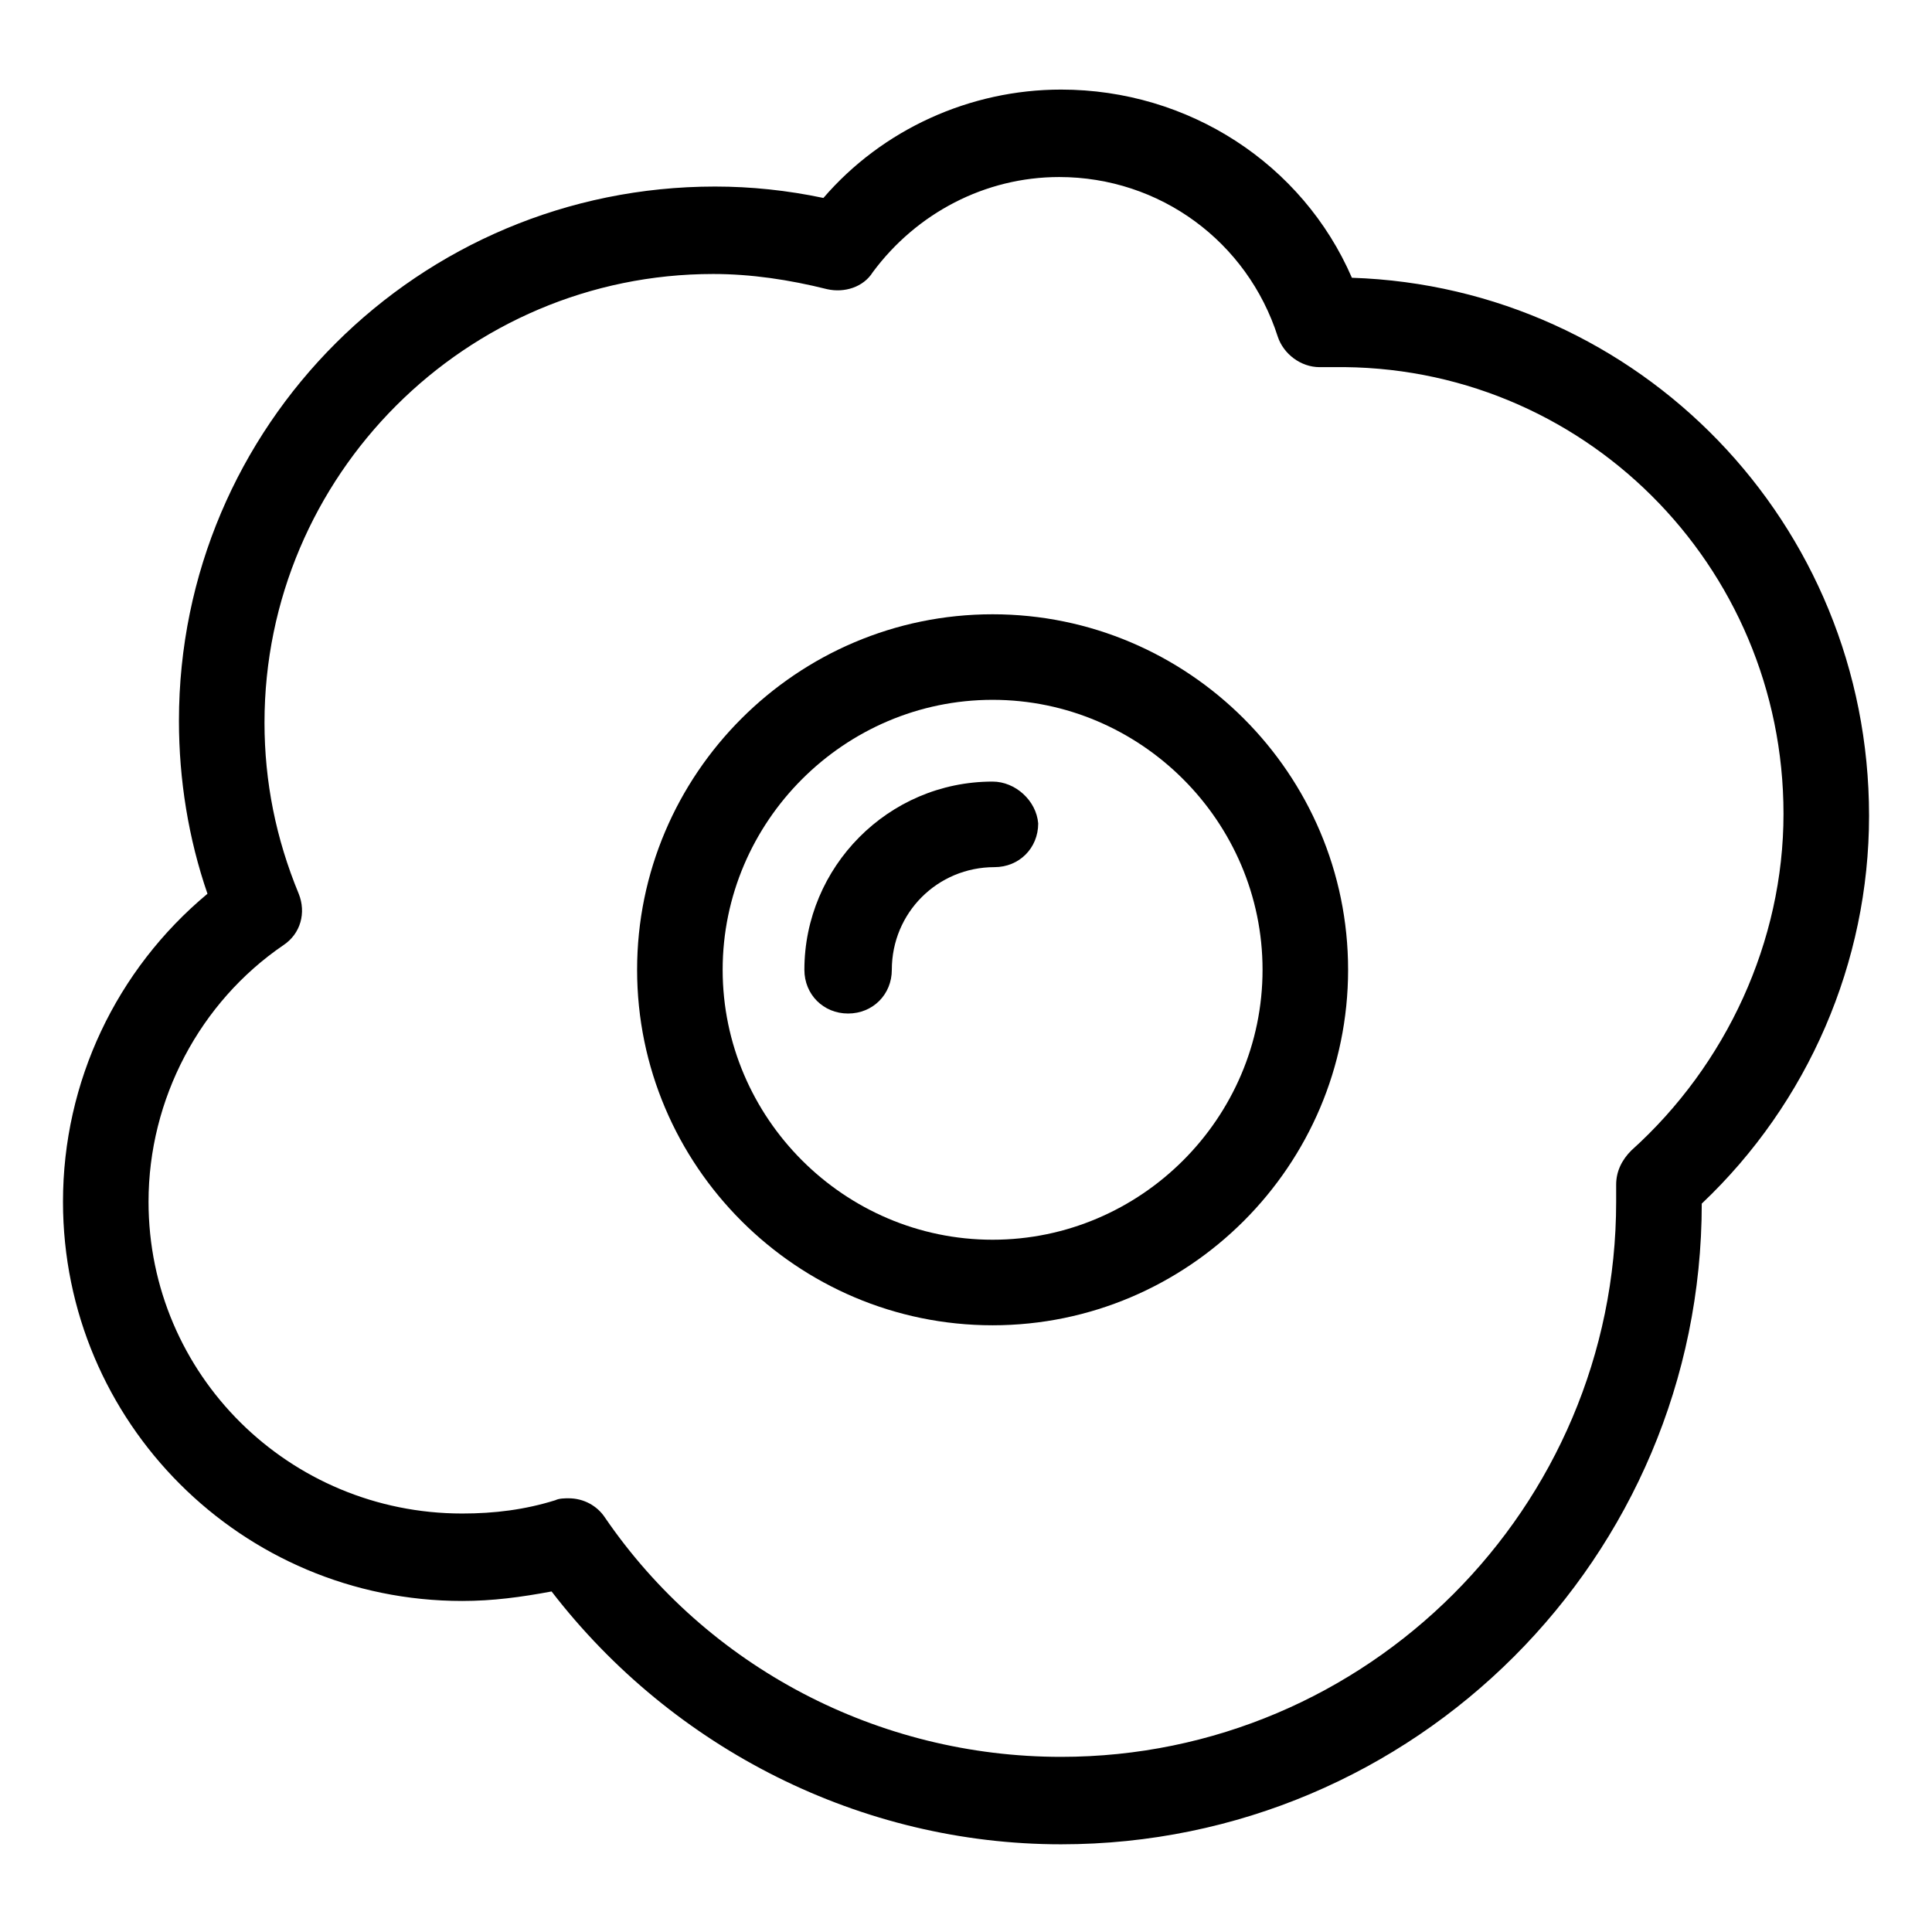
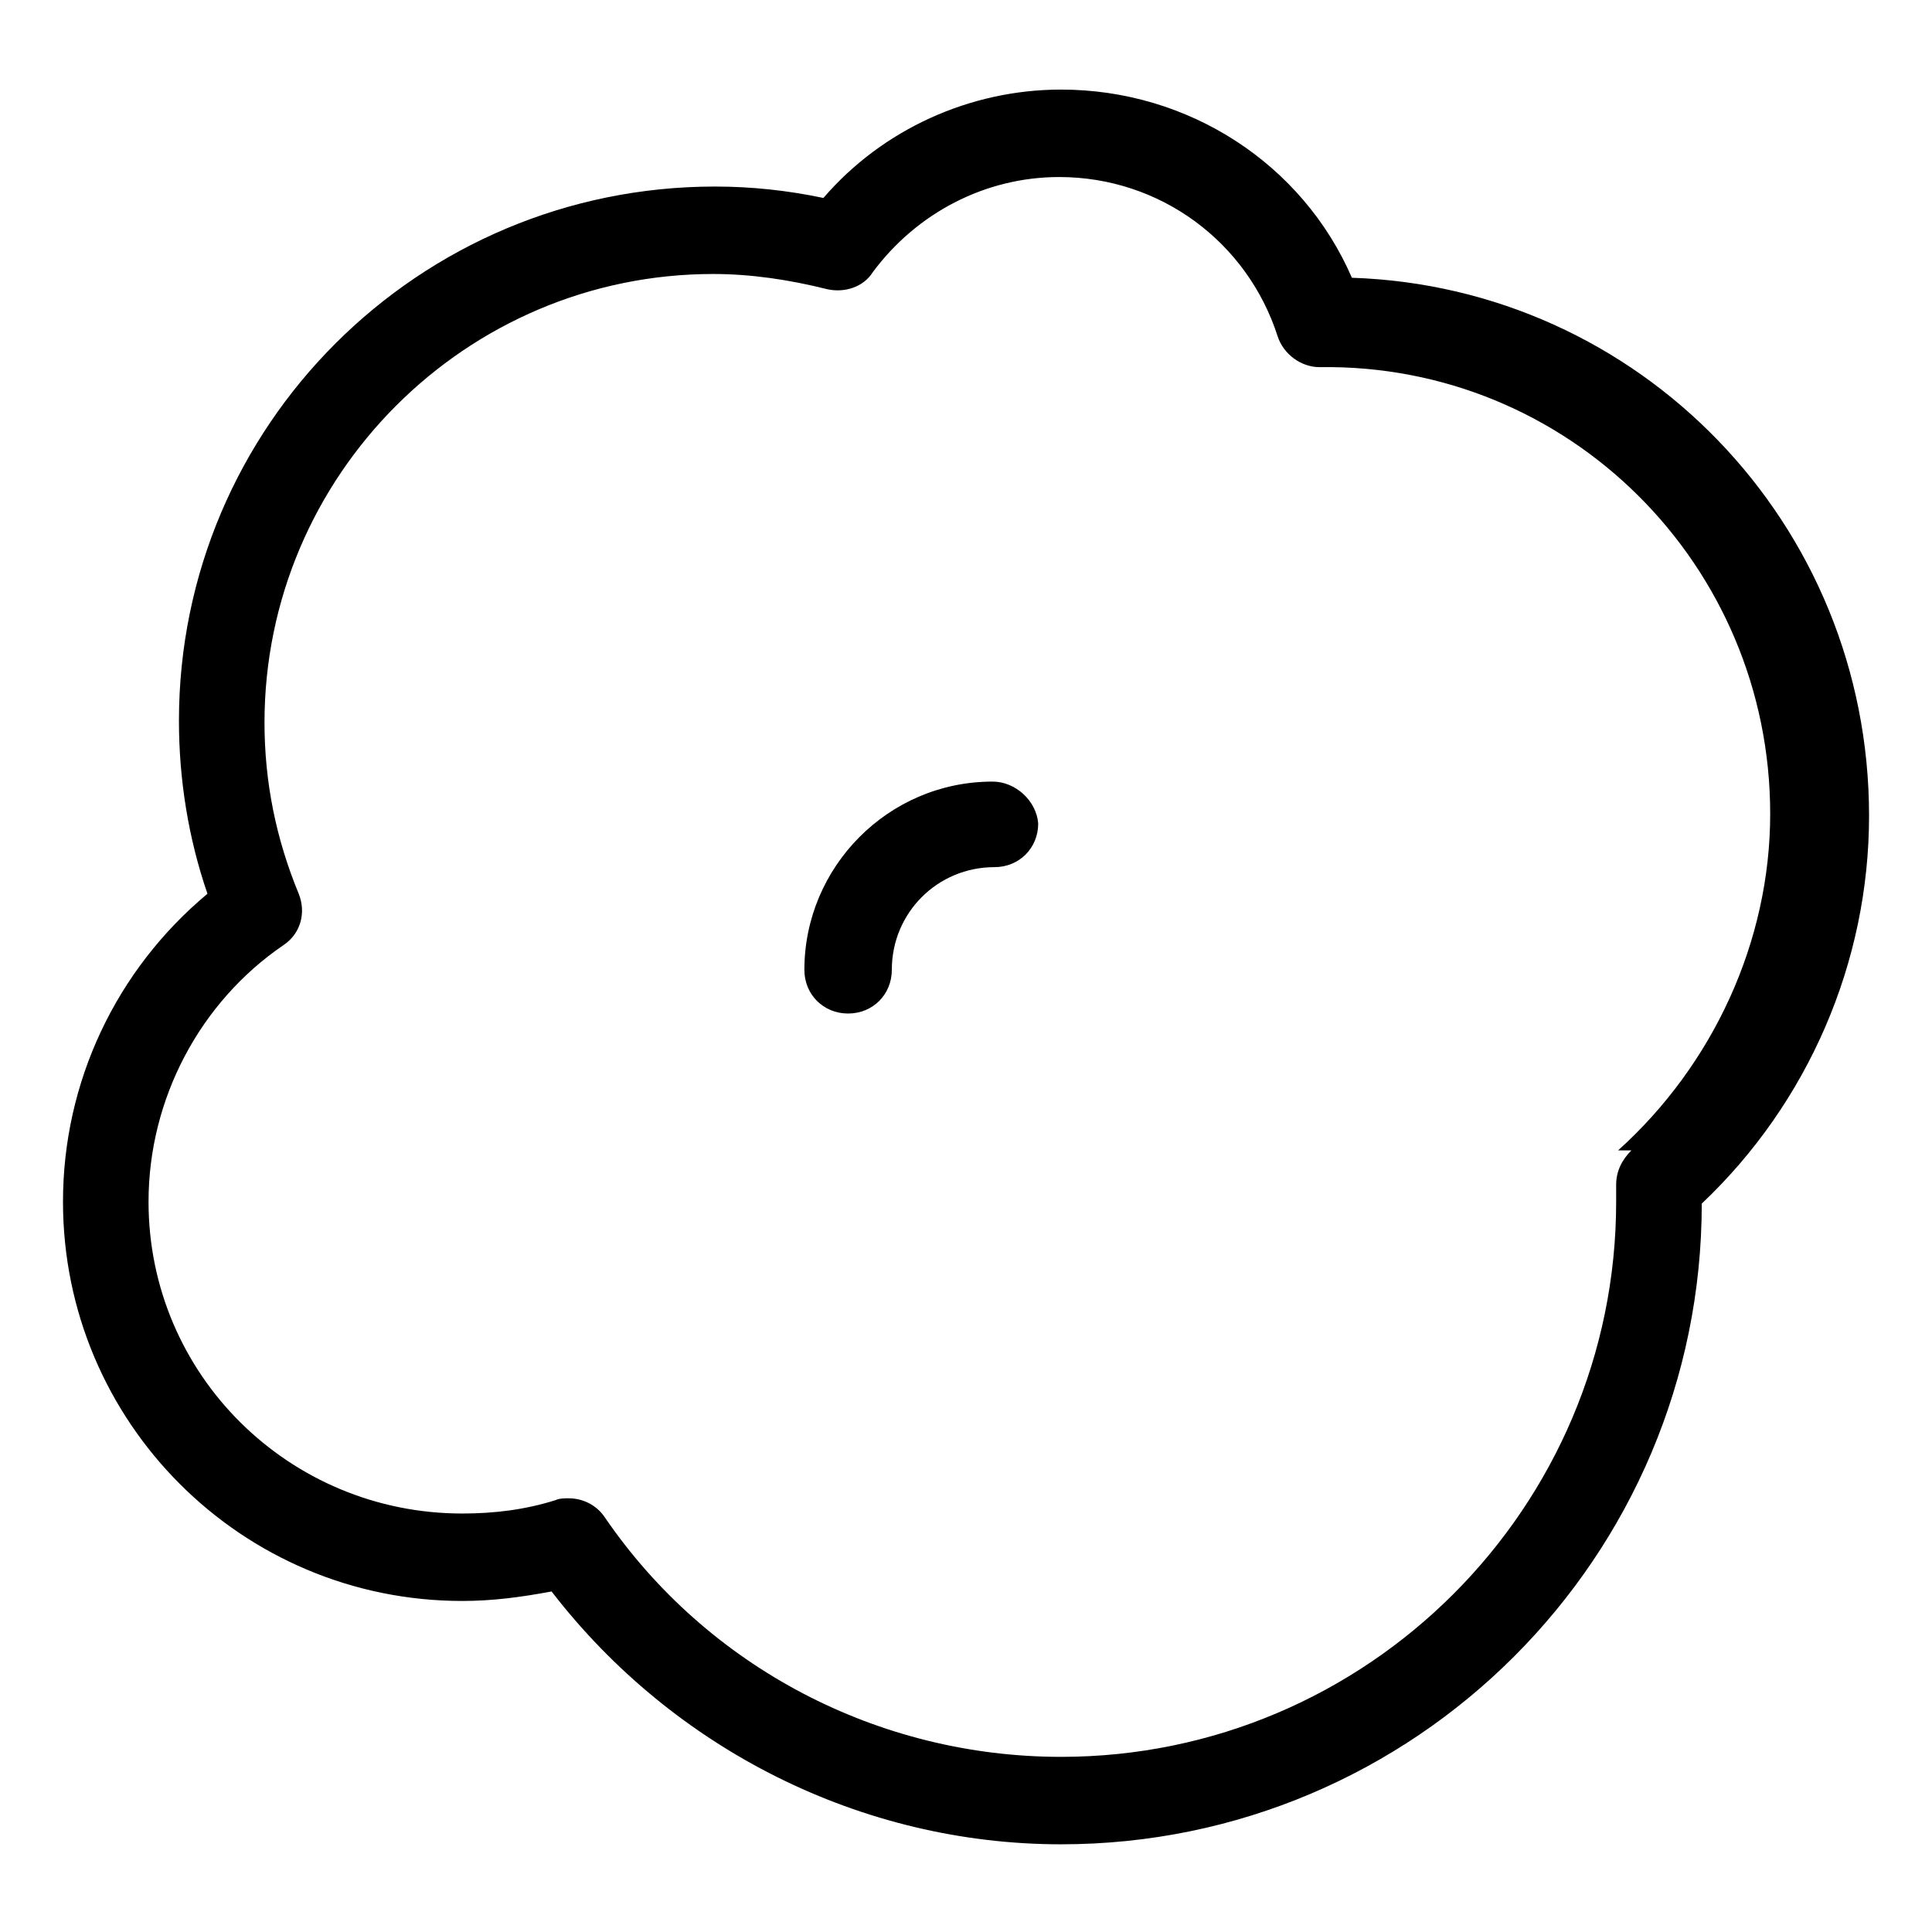
<svg xmlns="http://www.w3.org/2000/svg" fill="#000000" width="800px" height="800px" version="1.1" viewBox="144 144 512 512">
  <g>
-     <path d="m502.27 217.62c-13.098-30.23-43.328-49.879-77.082-49.879-24.184 0-47.359 10.578-62.977 28.719-9.574-2.016-19.148-3.023-28.719-3.023-78.594 0-142.07 63.48-142.07 141.57 0 15.617 2.519 31.234 7.559 45.848-24.184 20.152-38.289 49.879-38.289 81.617 0 58.441 47.359 105.8 105.8 105.8 8.062 0 15.617-1.008 23.68-2.519 32.242 41.816 82.121 67.008 135.02 67.008 93.707 0 169.79-76.074 169.79-169.79 28.215-26.703 44.336-63.984 44.336-102.78-0.004-77.59-60.965-140.06-137.04-142.58zm74.059 231.25c-2.519 2.519-4.031 5.543-4.031 9.07v4.535c0 81.113-66 147.11-147.11 147.11-48.367 0-93.707-23.68-120.91-63.48-2.016-3.023-5.543-5.039-9.574-5.039-1.008 0-2.519 0-3.527 0.504-8.062 2.519-16.121 3.527-24.688 3.527-45.844-0.004-83.125-36.781-83.125-82.625 0-27.207 13.602-52.898 35.77-68.016 4.535-3.023 6.047-8.566 4.031-13.602-6.047-14.609-9.07-29.727-9.07-45.344 0-65.496 53.402-118.9 118.9-118.9 10.078 0 20.152 1.512 30.23 4.031 4.535 1.008 9.574-0.504 12.09-4.535 11.586-15.617 29.727-25.191 49.375-25.191 26.703 0 49.879 17.129 57.938 42.32 1.512 4.535 6.047 8.062 11.082 8.062h0.504 3.023c66.004-1.012 119.41 52.395 119.41 118.39 0 33.754-15.113 66.5-40.305 89.172z" />
-     <path d="m407.05 306.79c-51.891 0-94.211 42.32-94.211 94.211s42.32 94.211 94.211 94.211 94.211-42.32 94.211-94.211c0.004-51.891-42.316-94.211-94.211-94.211zm0 165.75c-39.297 0-71.539-32.242-71.539-71.539 0-39.297 32.242-71.539 71.539-71.539s71.539 32.242 71.539 71.539c0.004 39.297-32.242 71.539-71.539 71.539z" />
+     <path d="m502.27 217.62c-13.098-30.23-43.328-49.879-77.082-49.879-24.184 0-47.359 10.578-62.977 28.719-9.574-2.016-19.148-3.023-28.719-3.023-78.594 0-142.07 63.48-142.07 141.57 0 15.617 2.519 31.234 7.559 45.848-24.184 20.152-38.289 49.879-38.289 81.617 0 58.441 47.359 105.8 105.8 105.8 8.062 0 15.617-1.008 23.68-2.519 32.242 41.816 82.121 67.008 135.02 67.008 93.707 0 169.79-76.074 169.79-169.79 28.215-26.703 44.336-63.984 44.336-102.78-0.004-77.59-60.965-140.06-137.04-142.58zm74.059 231.25c-2.519 2.519-4.031 5.543-4.031 9.07v4.535c0 81.113-66 147.11-147.11 147.11-48.367 0-93.707-23.68-120.91-63.48-2.016-3.023-5.543-5.039-9.574-5.039-1.008 0-2.519 0-3.527 0.504-8.062 2.519-16.121 3.527-24.688 3.527-45.844-0.004-83.125-36.781-83.125-82.625 0-27.207 13.602-52.898 35.77-68.016 4.535-3.023 6.047-8.566 4.031-13.602-6.047-14.609-9.07-29.727-9.07-45.344 0-65.496 53.402-118.9 118.9-118.9 10.078 0 20.152 1.512 30.23 4.031 4.535 1.008 9.574-0.504 12.09-4.535 11.586-15.617 29.727-25.191 49.375-25.191 26.703 0 49.879 17.129 57.938 42.32 1.512 4.535 6.047 8.062 11.082 8.062c66.004-1.012 119.41 52.395 119.41 118.39 0 33.754-15.113 66.5-40.305 89.172z" />
    <path d="m407.05 351.13c-27.711 0-49.879 22.672-49.879 49.879 0 6.551 5.039 11.586 11.586 11.586 6.551 0 11.586-5.039 11.586-11.586 0-15.113 12.09-27.207 27.207-27.207 6.551 0 11.586-5.039 11.586-11.586-0.496-6.047-6.039-11.086-12.086-11.086z" />
  </g>
</svg>